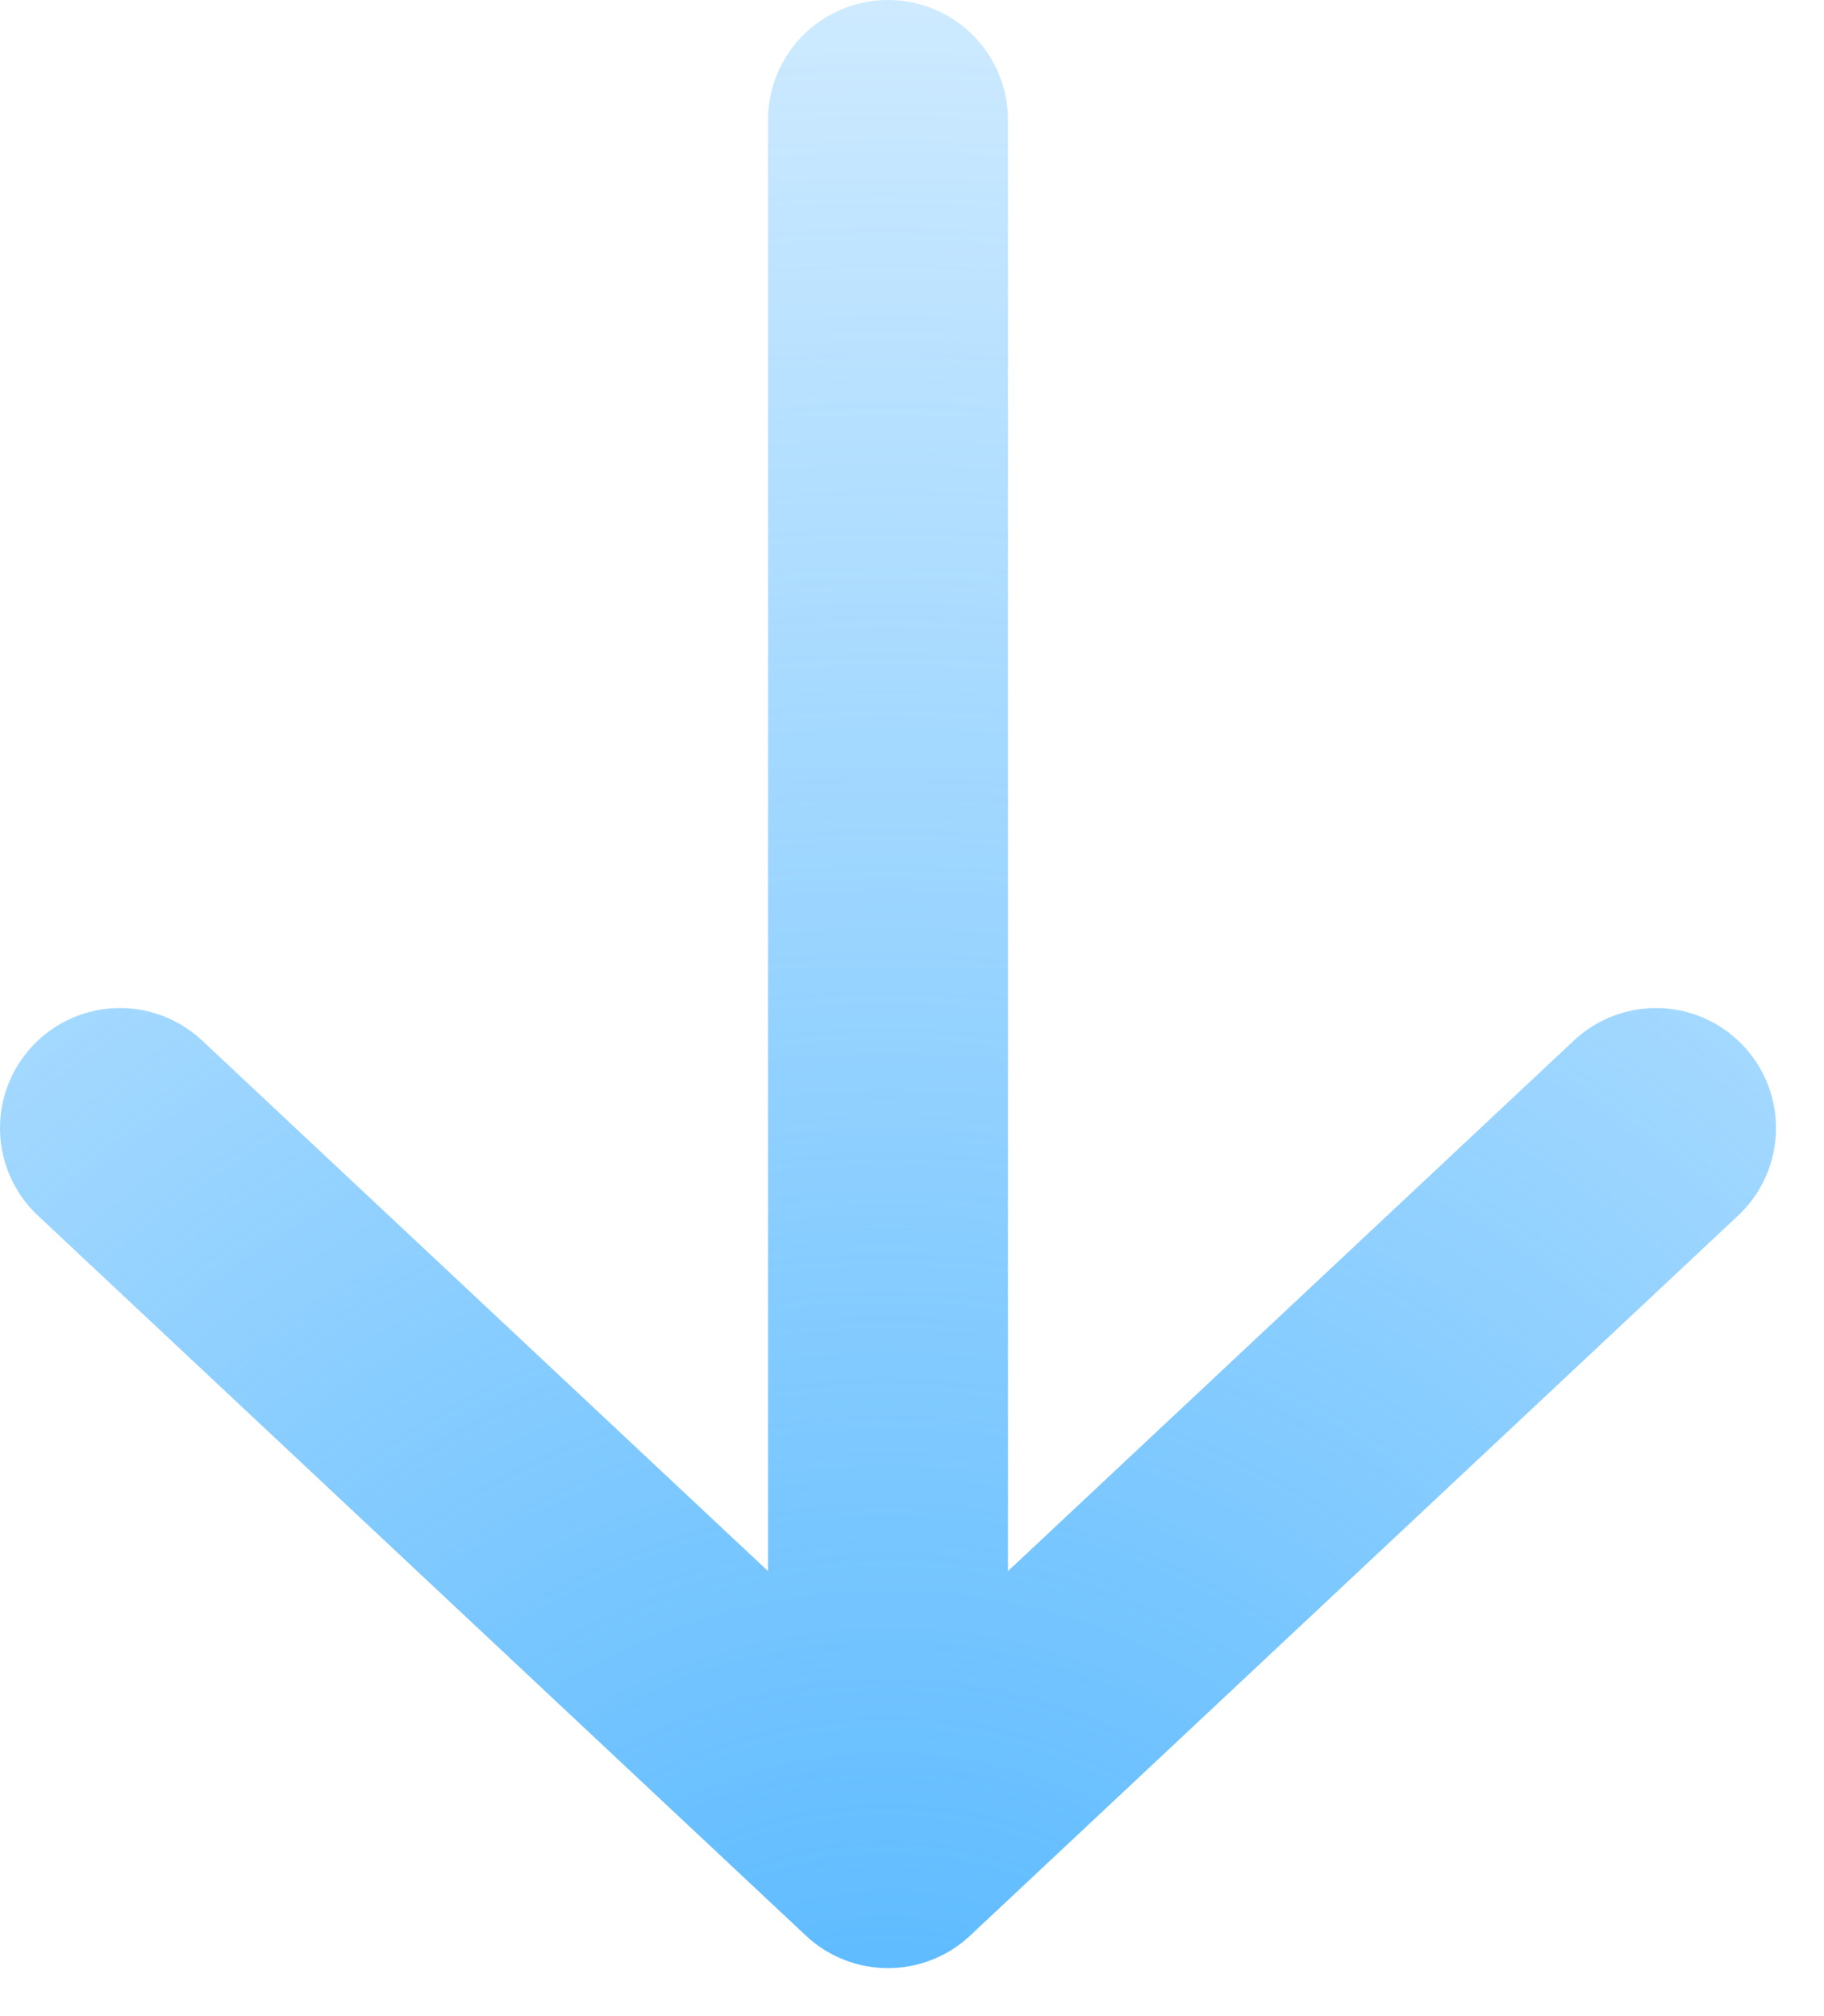
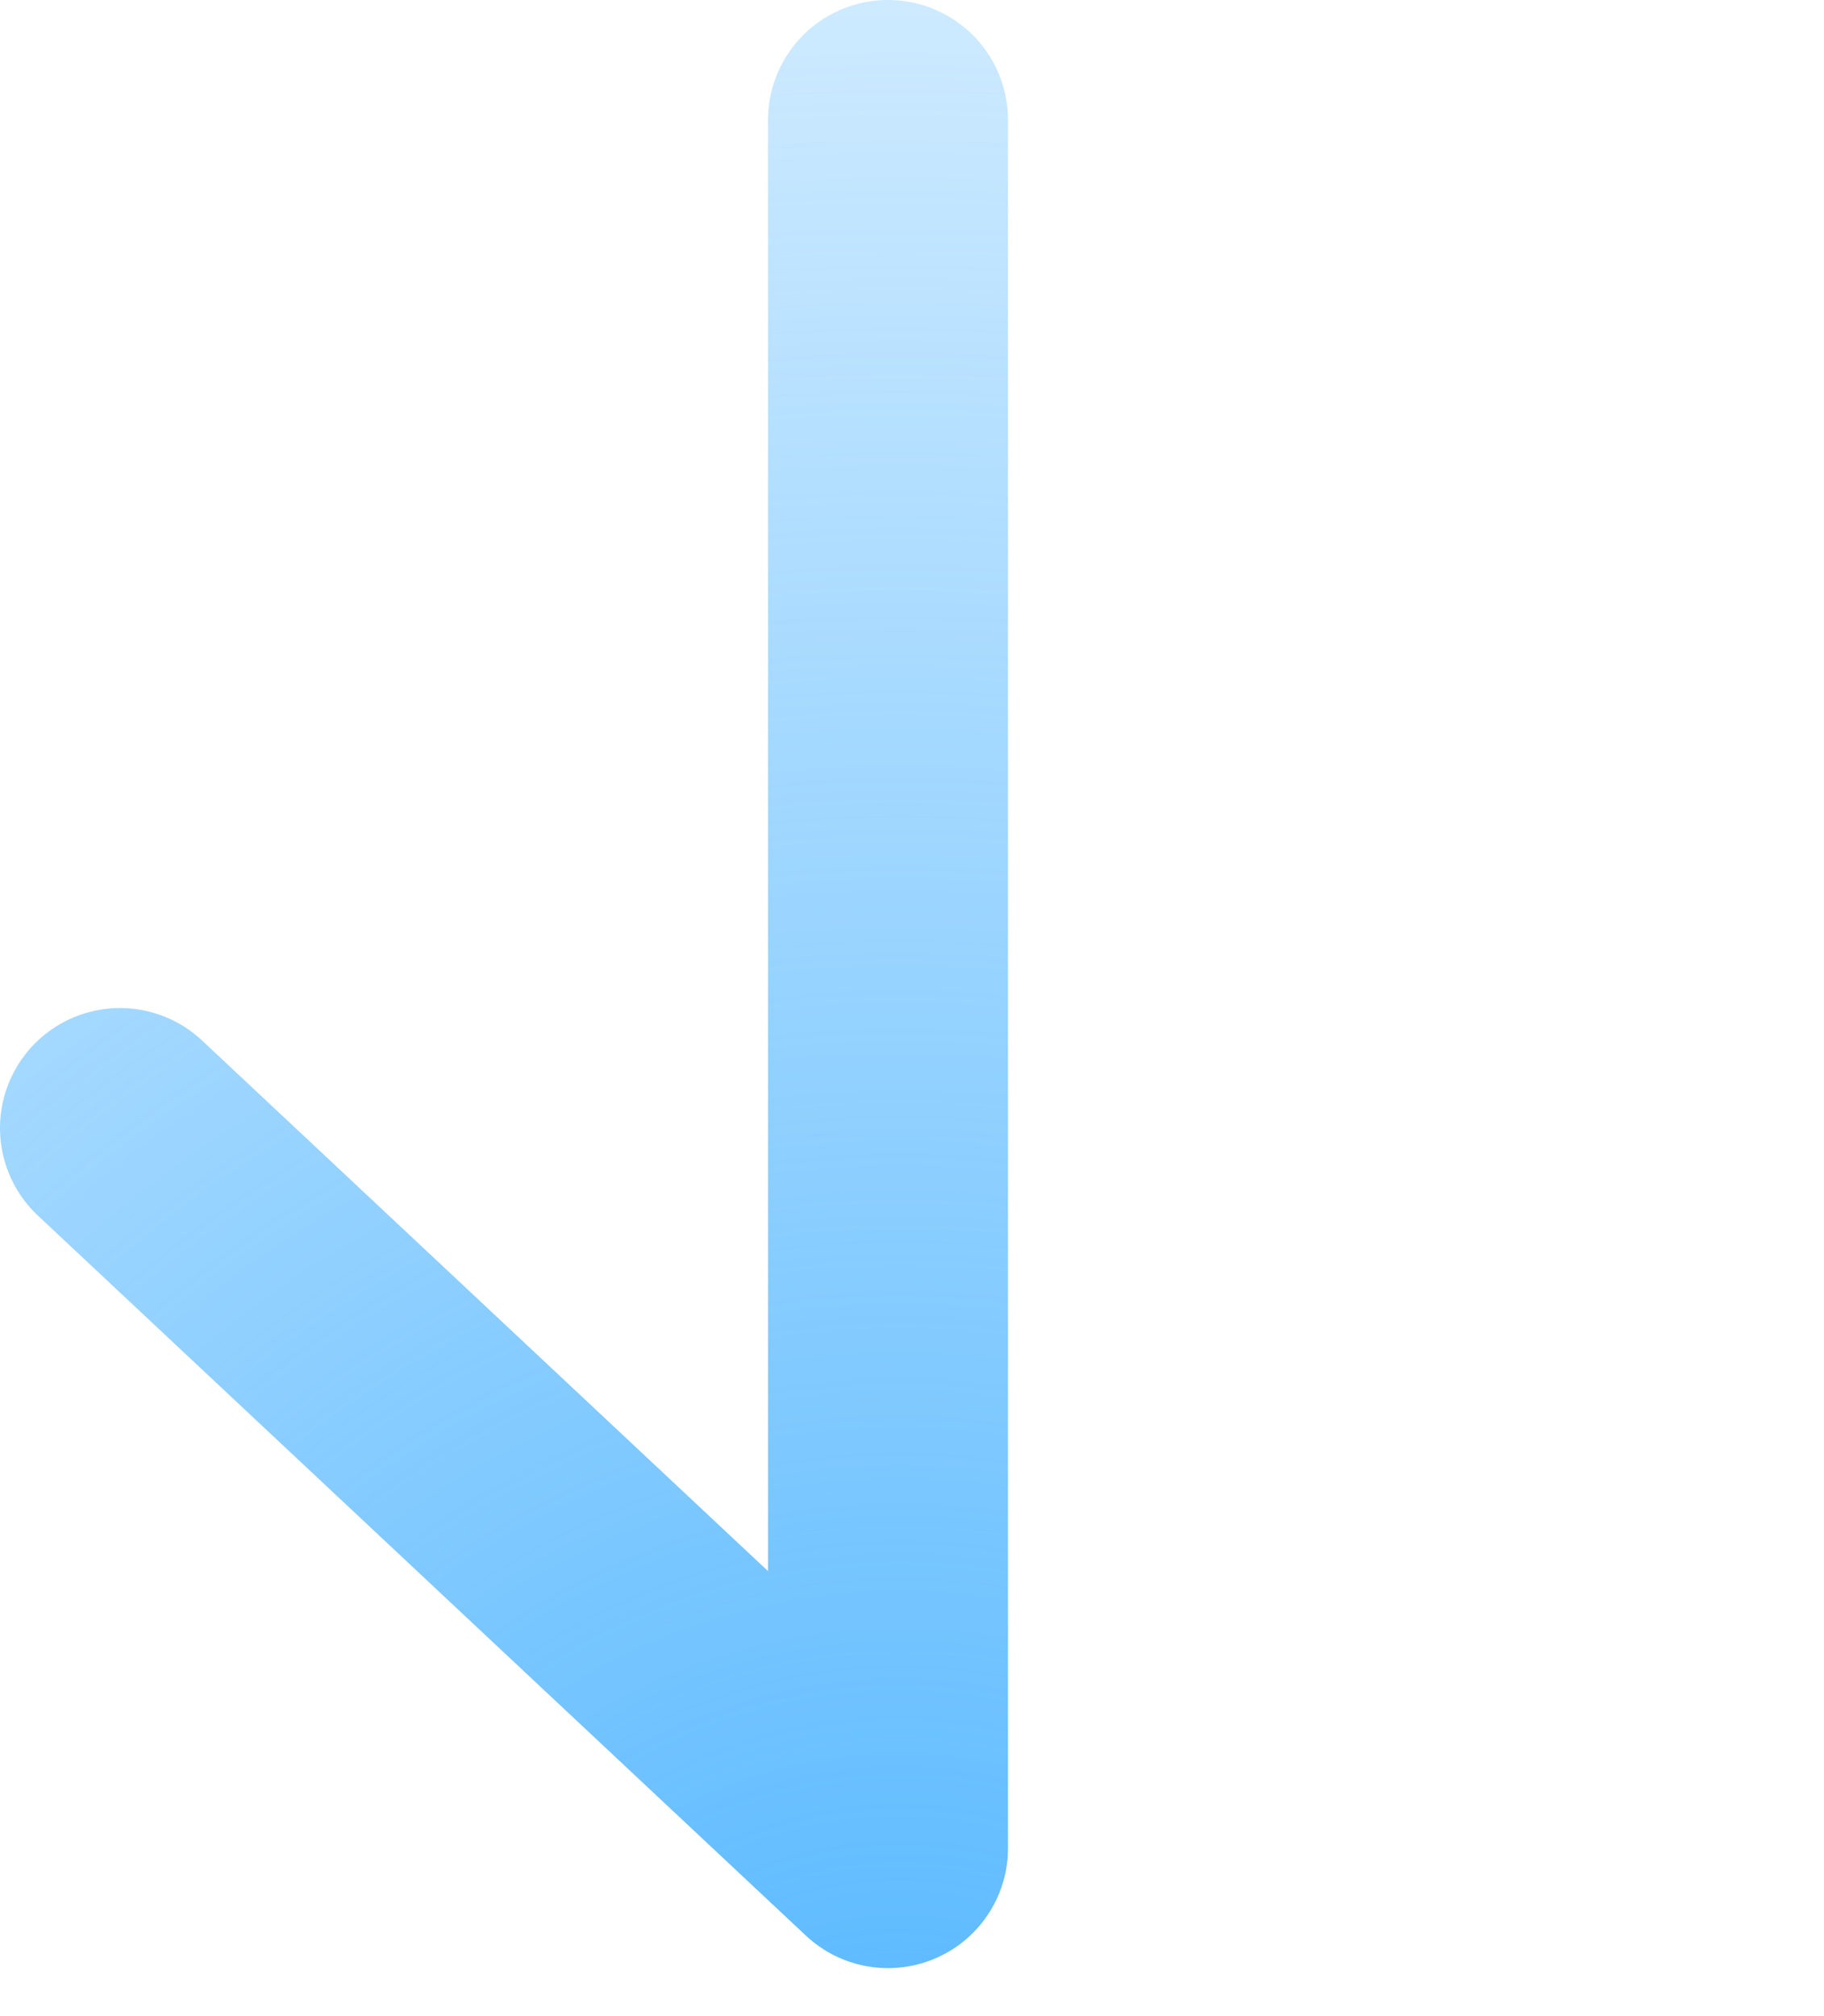
<svg xmlns="http://www.w3.org/2000/svg" width="19" height="21" viewBox="0 0 19 21" fill="none">
-   <path d="M17.25 11.75L9.25 19.25M9.25 19.25L1.25 11.75M9.25 19.25L9.25 1.25" stroke="url(#paint0_radial_891_13)" stroke-width="2.5" stroke-linecap="round" stroke-linejoin="round" />
+   <path d="M17.25 11.75M9.25 19.25L1.25 11.75M9.25 19.25L9.25 1.25" stroke="url(#paint0_radial_891_13)" stroke-width="2.5" stroke-linecap="round" stroke-linejoin="round" />
  <defs>
    <radialGradient id="paint0_radial_891_13" cx="0" cy="0" r="1" gradientUnits="userSpaceOnUse" gradientTransform="translate(9.25 24.25) rotate(-90) scale(34 30.222)">
      <stop stop-color="#4DB4FF" />
      <stop offset="1" stop-color="#4DB4FF" stop-opacity="0" />
    </radialGradient>
  </defs>
</svg>